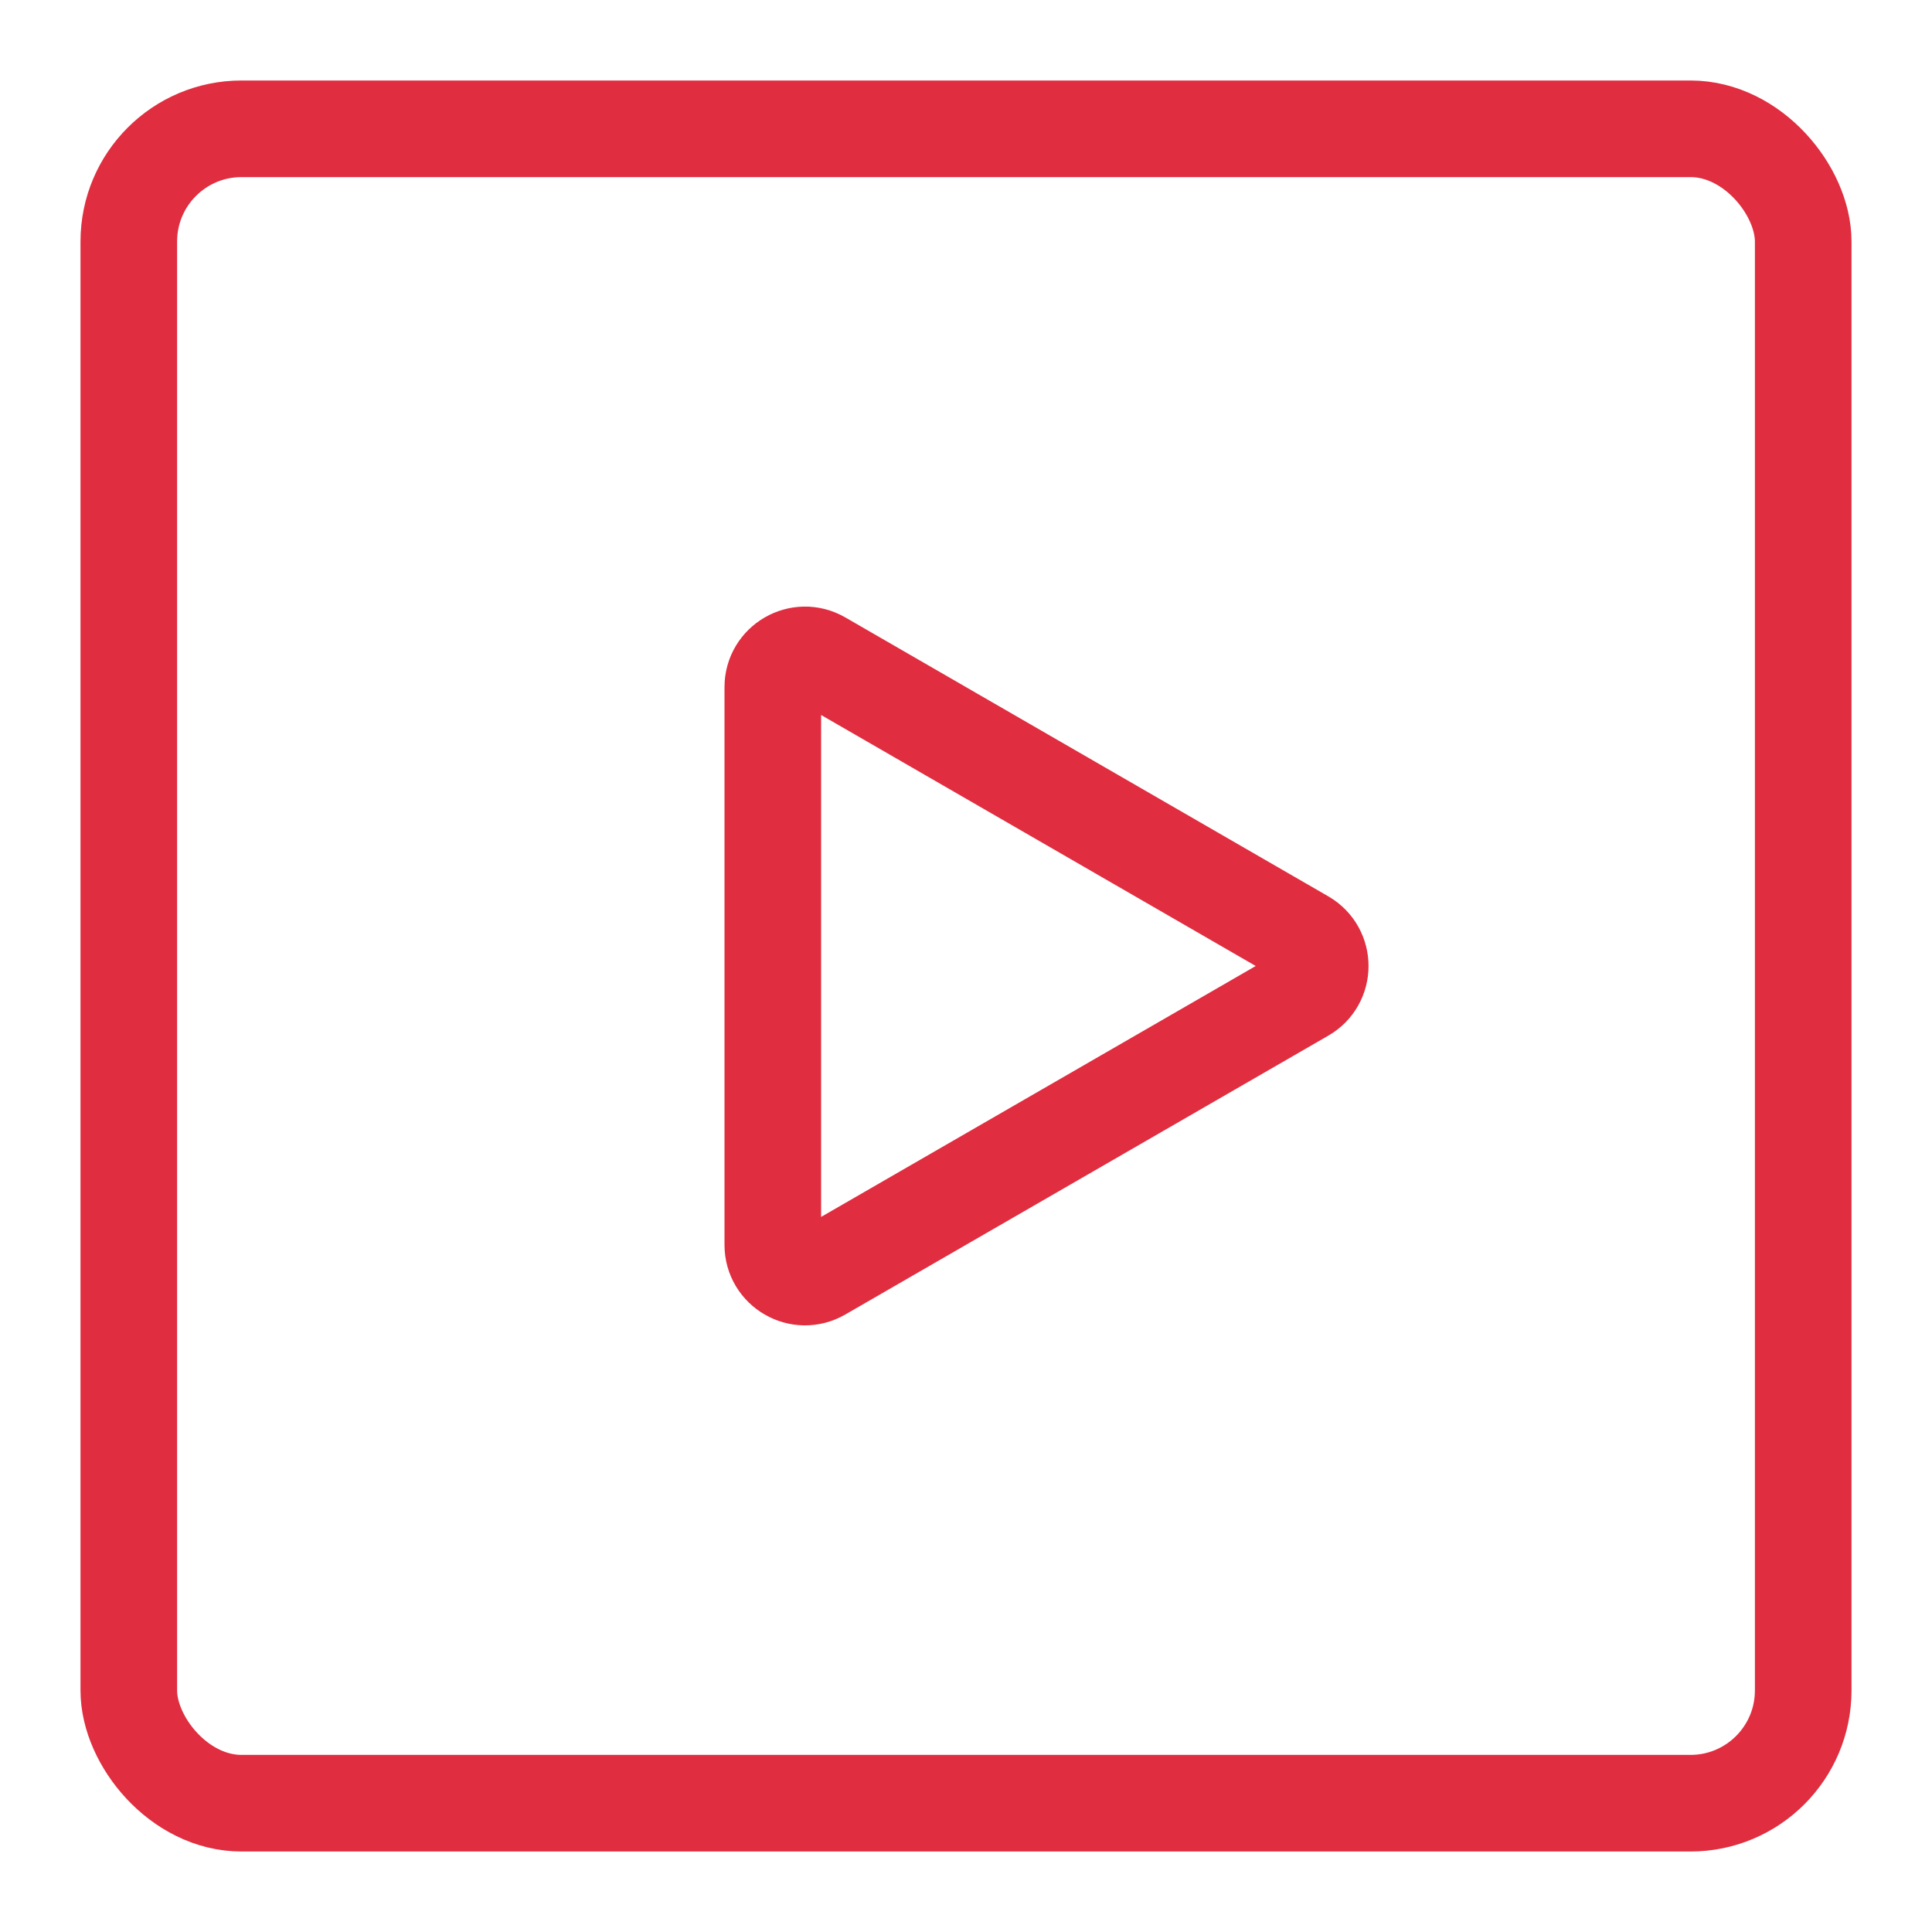
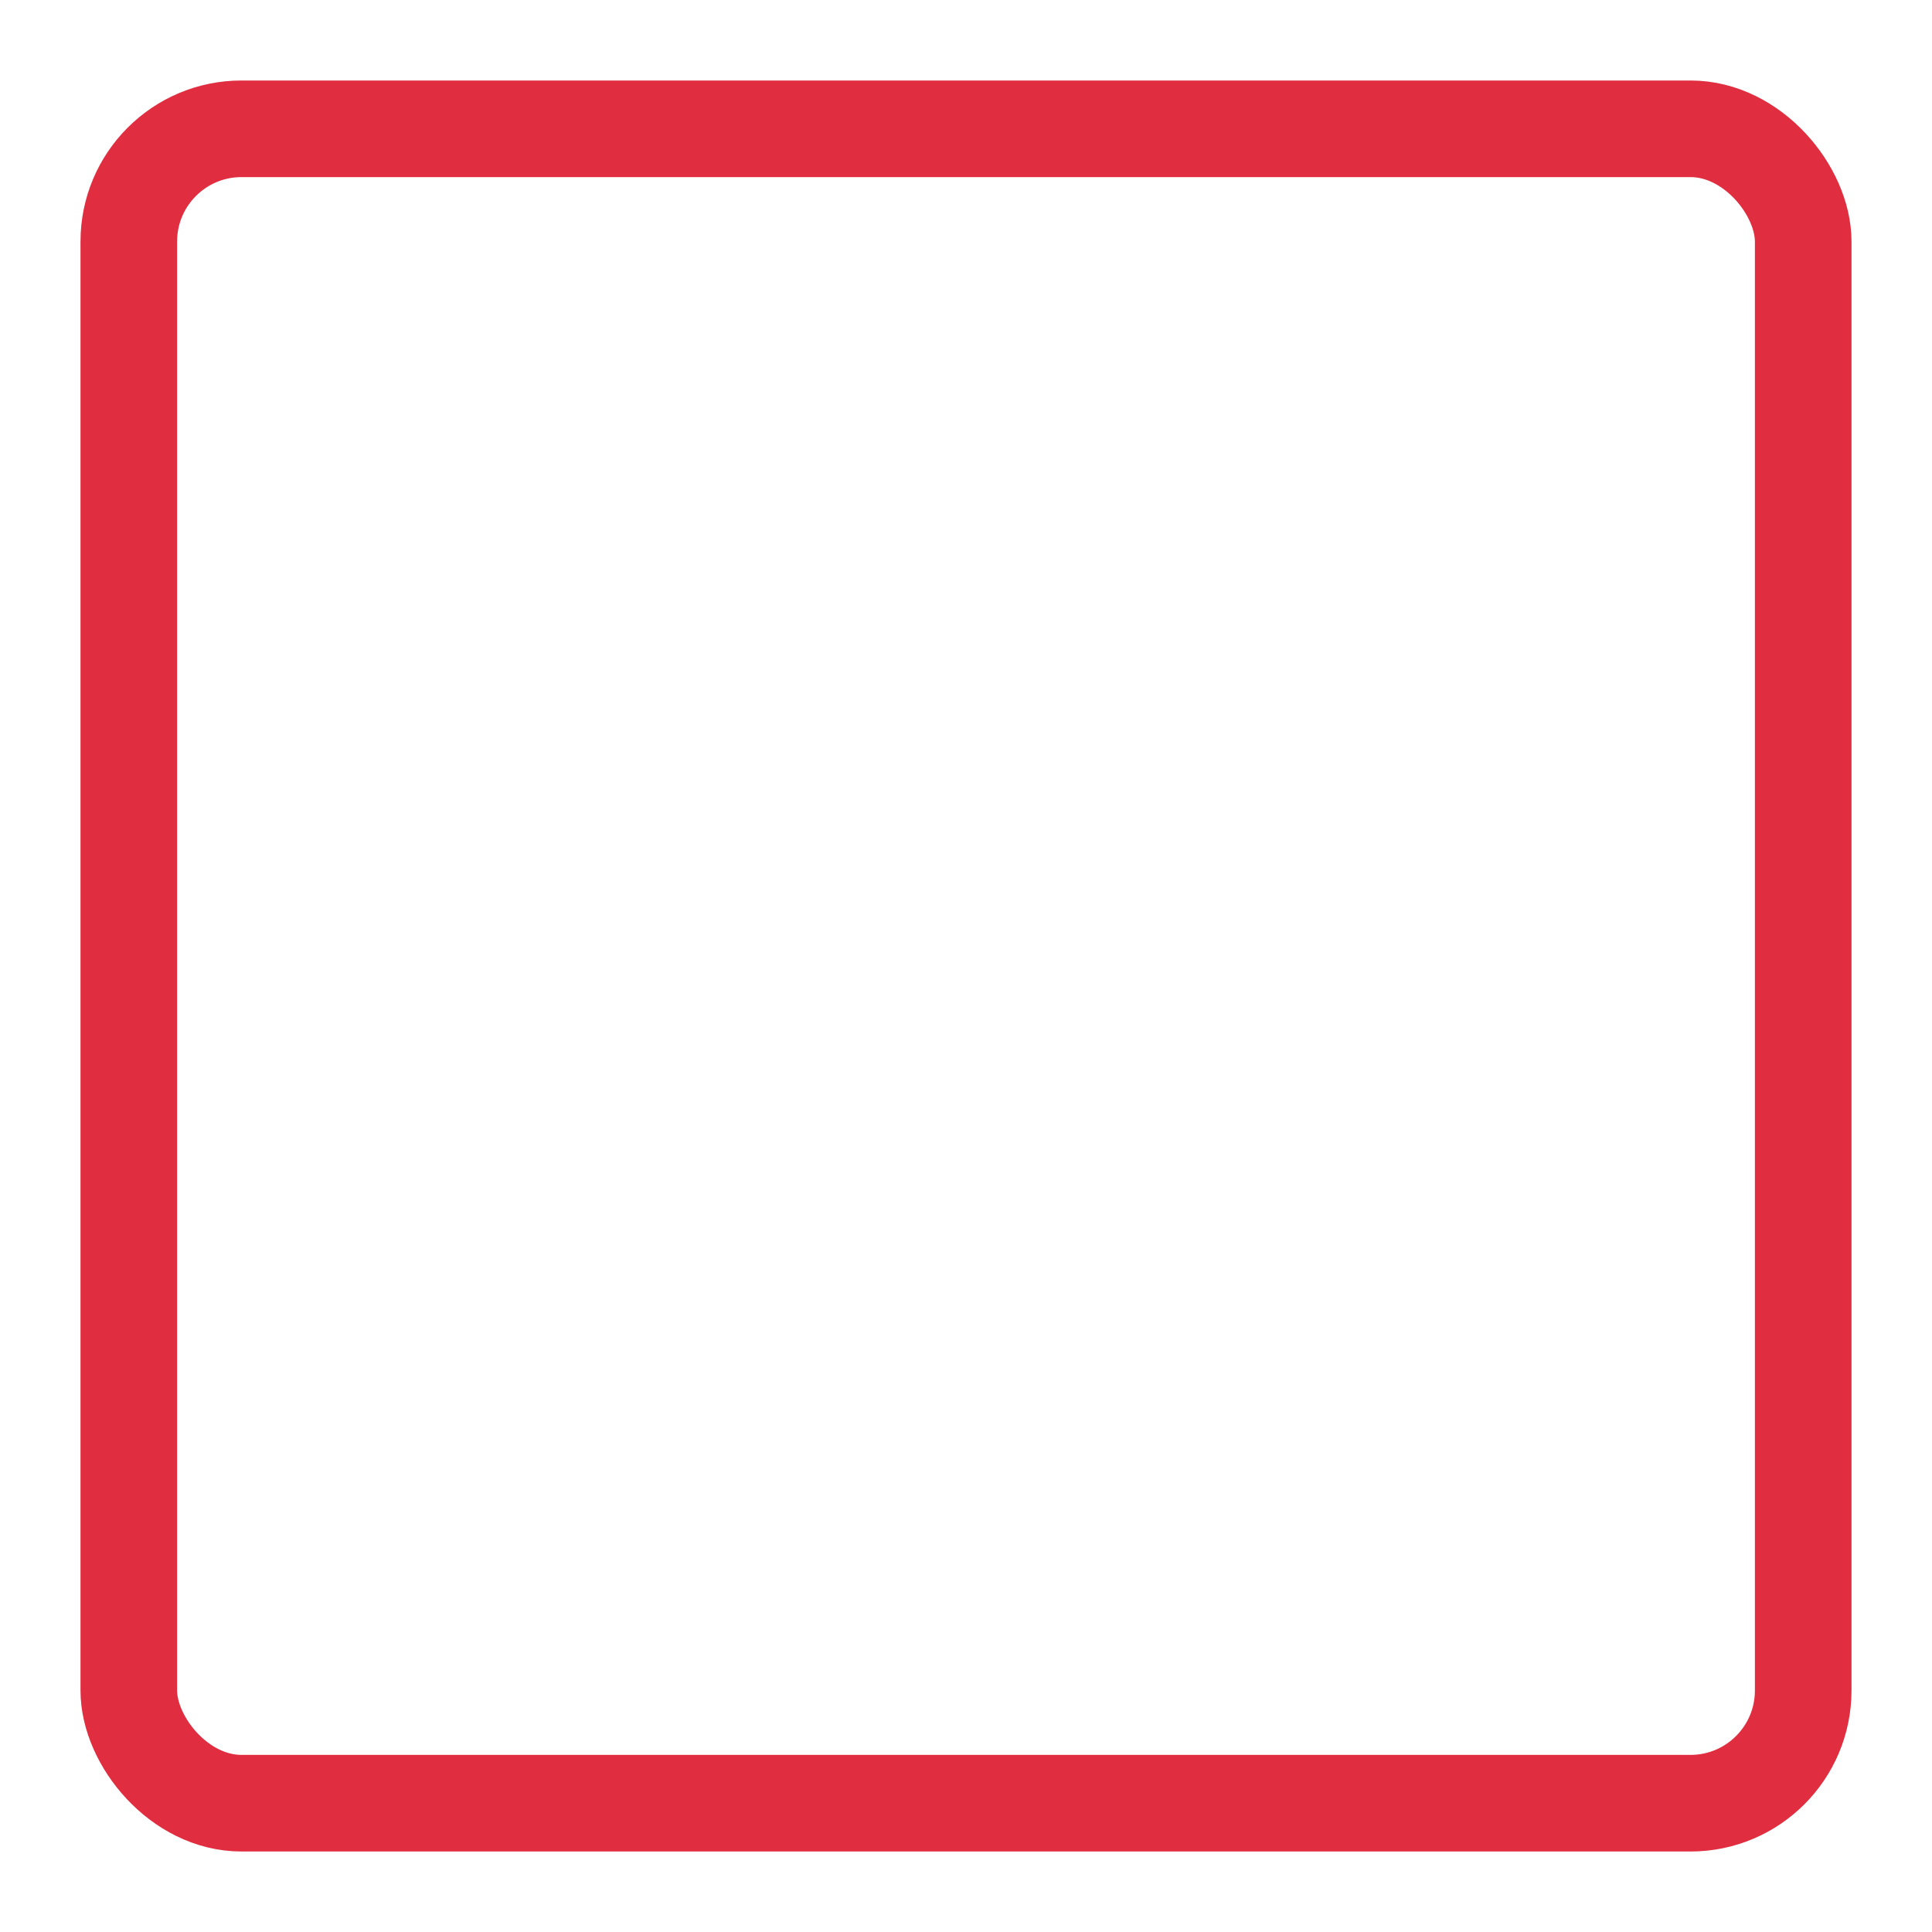
<svg xmlns="http://www.w3.org/2000/svg" width="24" height="24" viewBox="0 0 24 24" fill="none">
  <rect x="1.6" y="1.6" width="20.8" height="20.8" rx="1.4" stroke="#E02D3F" stroke-width="1.2" />
-   <path d="M16.2 12.346L10.2 15.81C9.933 15.964 9.6 15.772 9.6 15.464L9.6 8.536C9.6 8.228 9.933 8.036 10.2 8.189L16.2 11.654C16.467 11.808 16.467 12.193 16.2 12.346Z" stroke="#E02D3F" stroke-width="1.2" />
</svg>